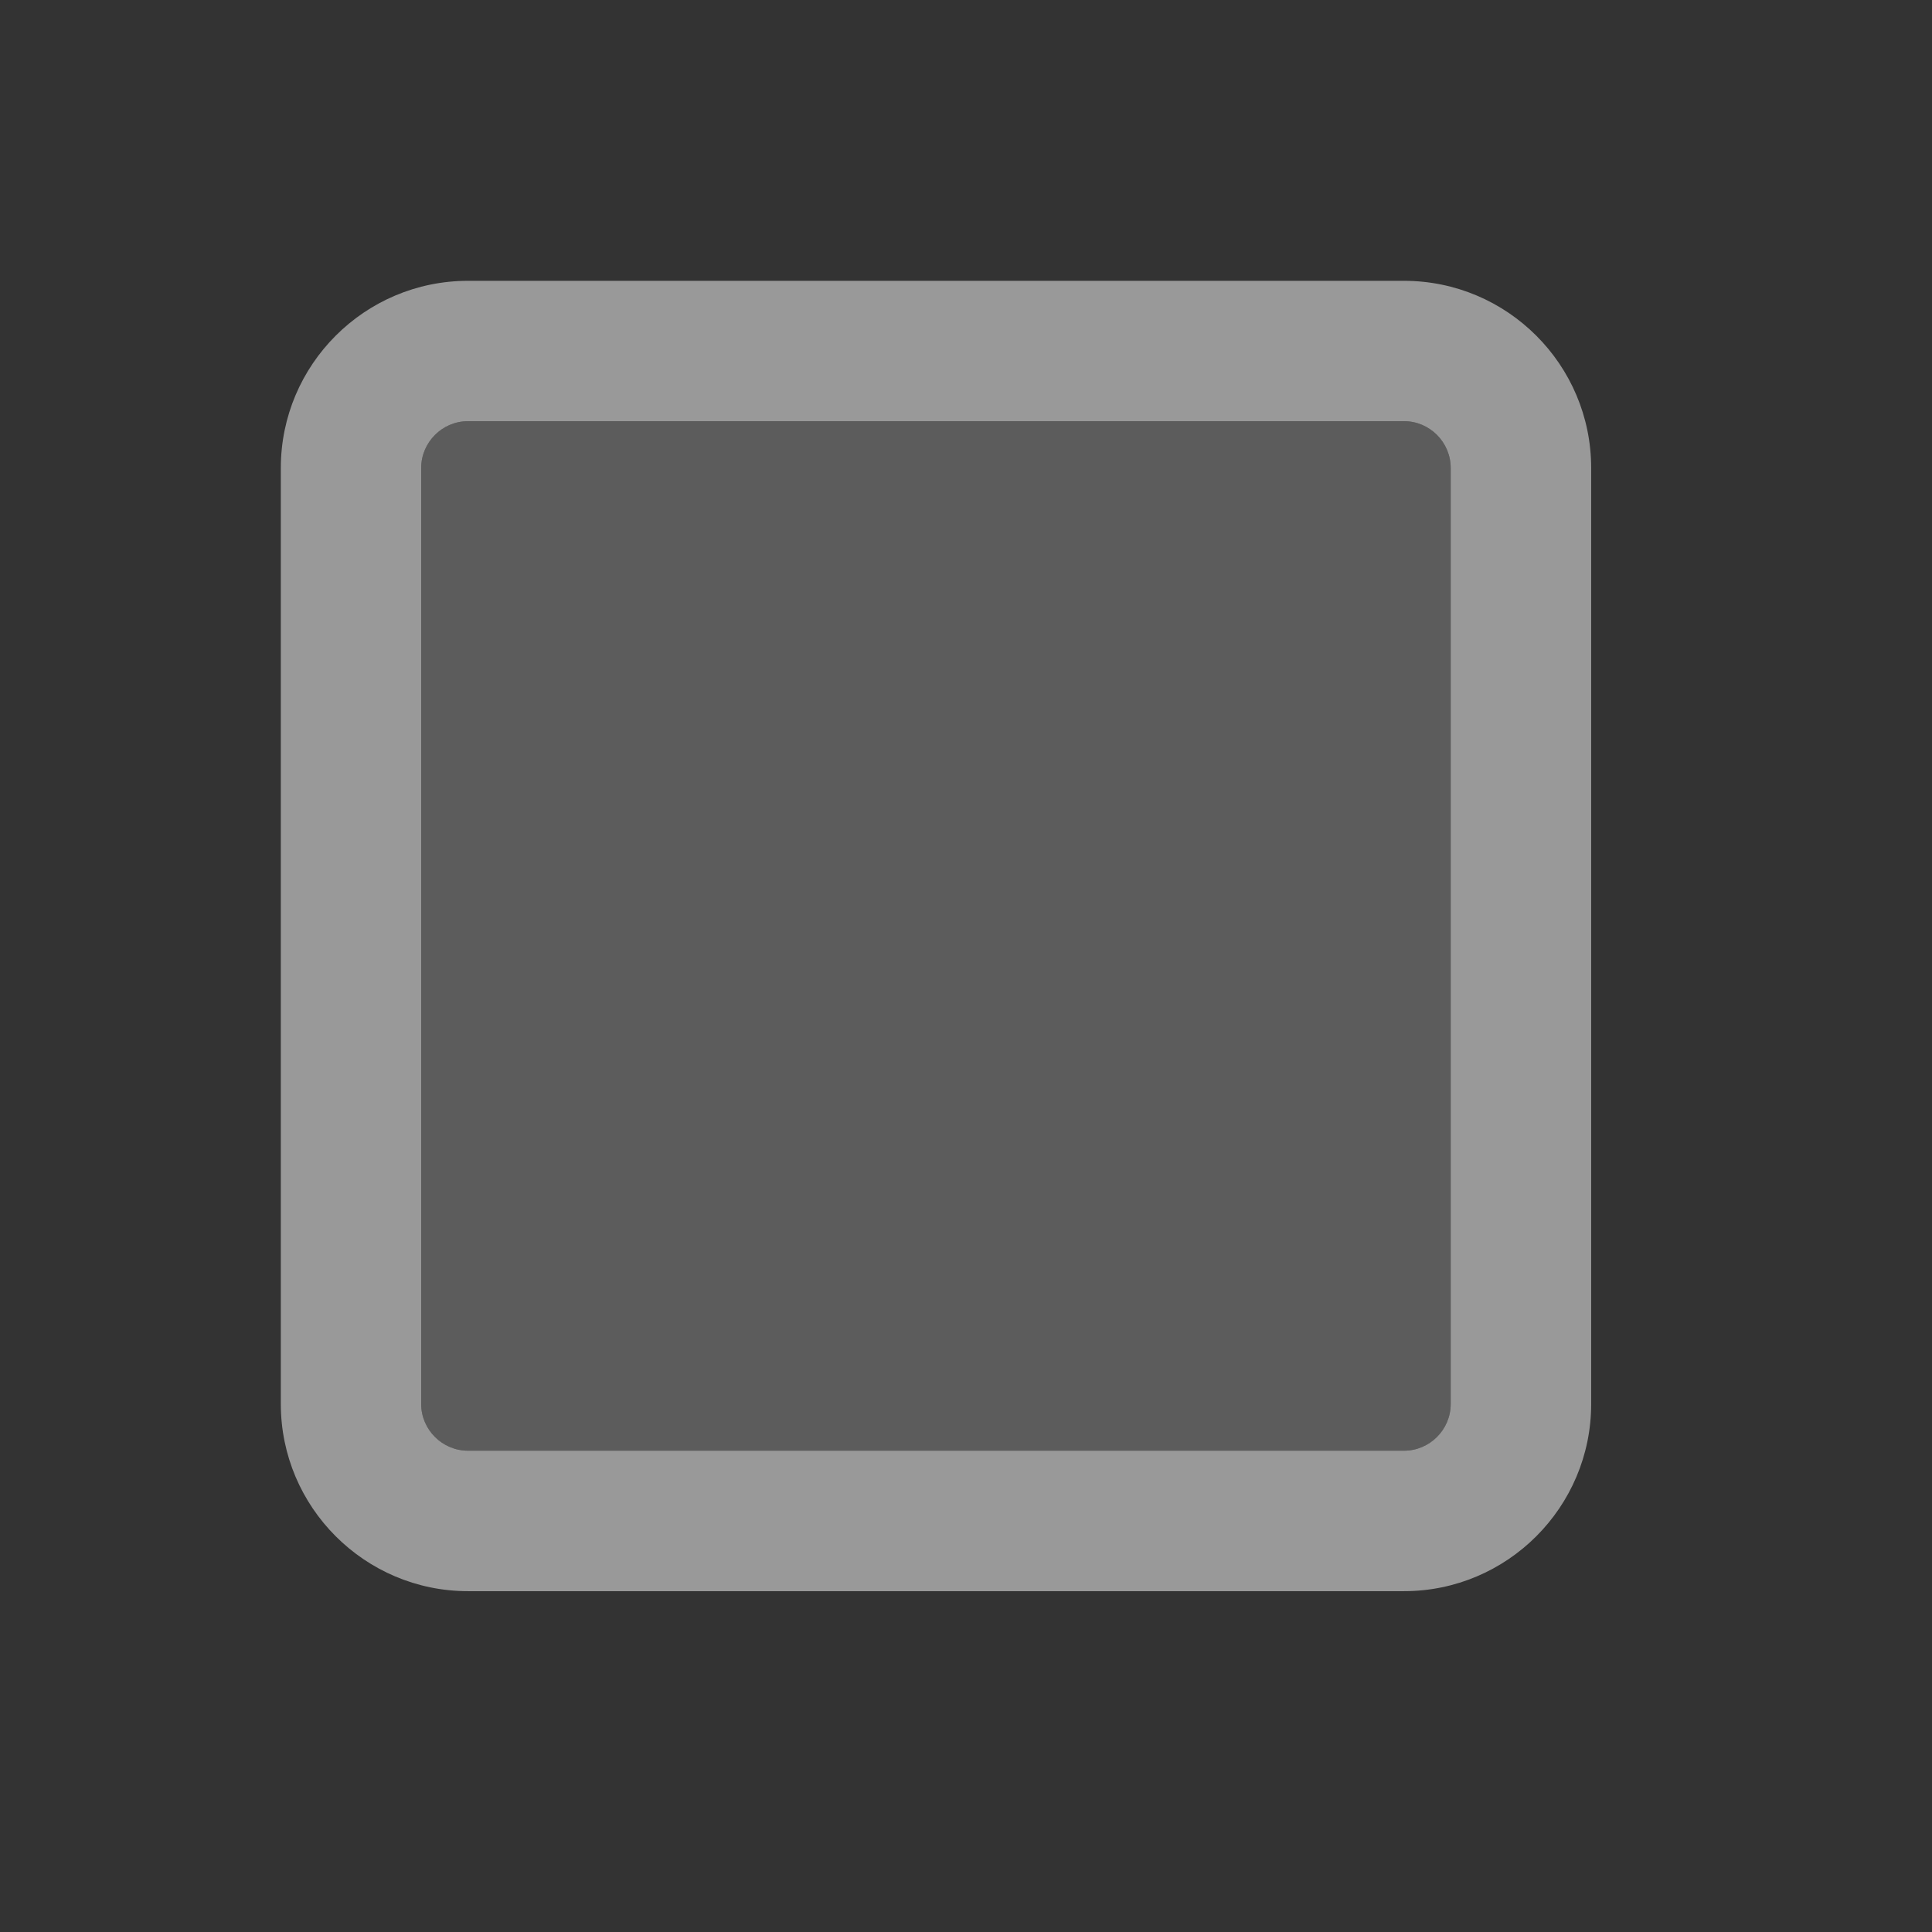
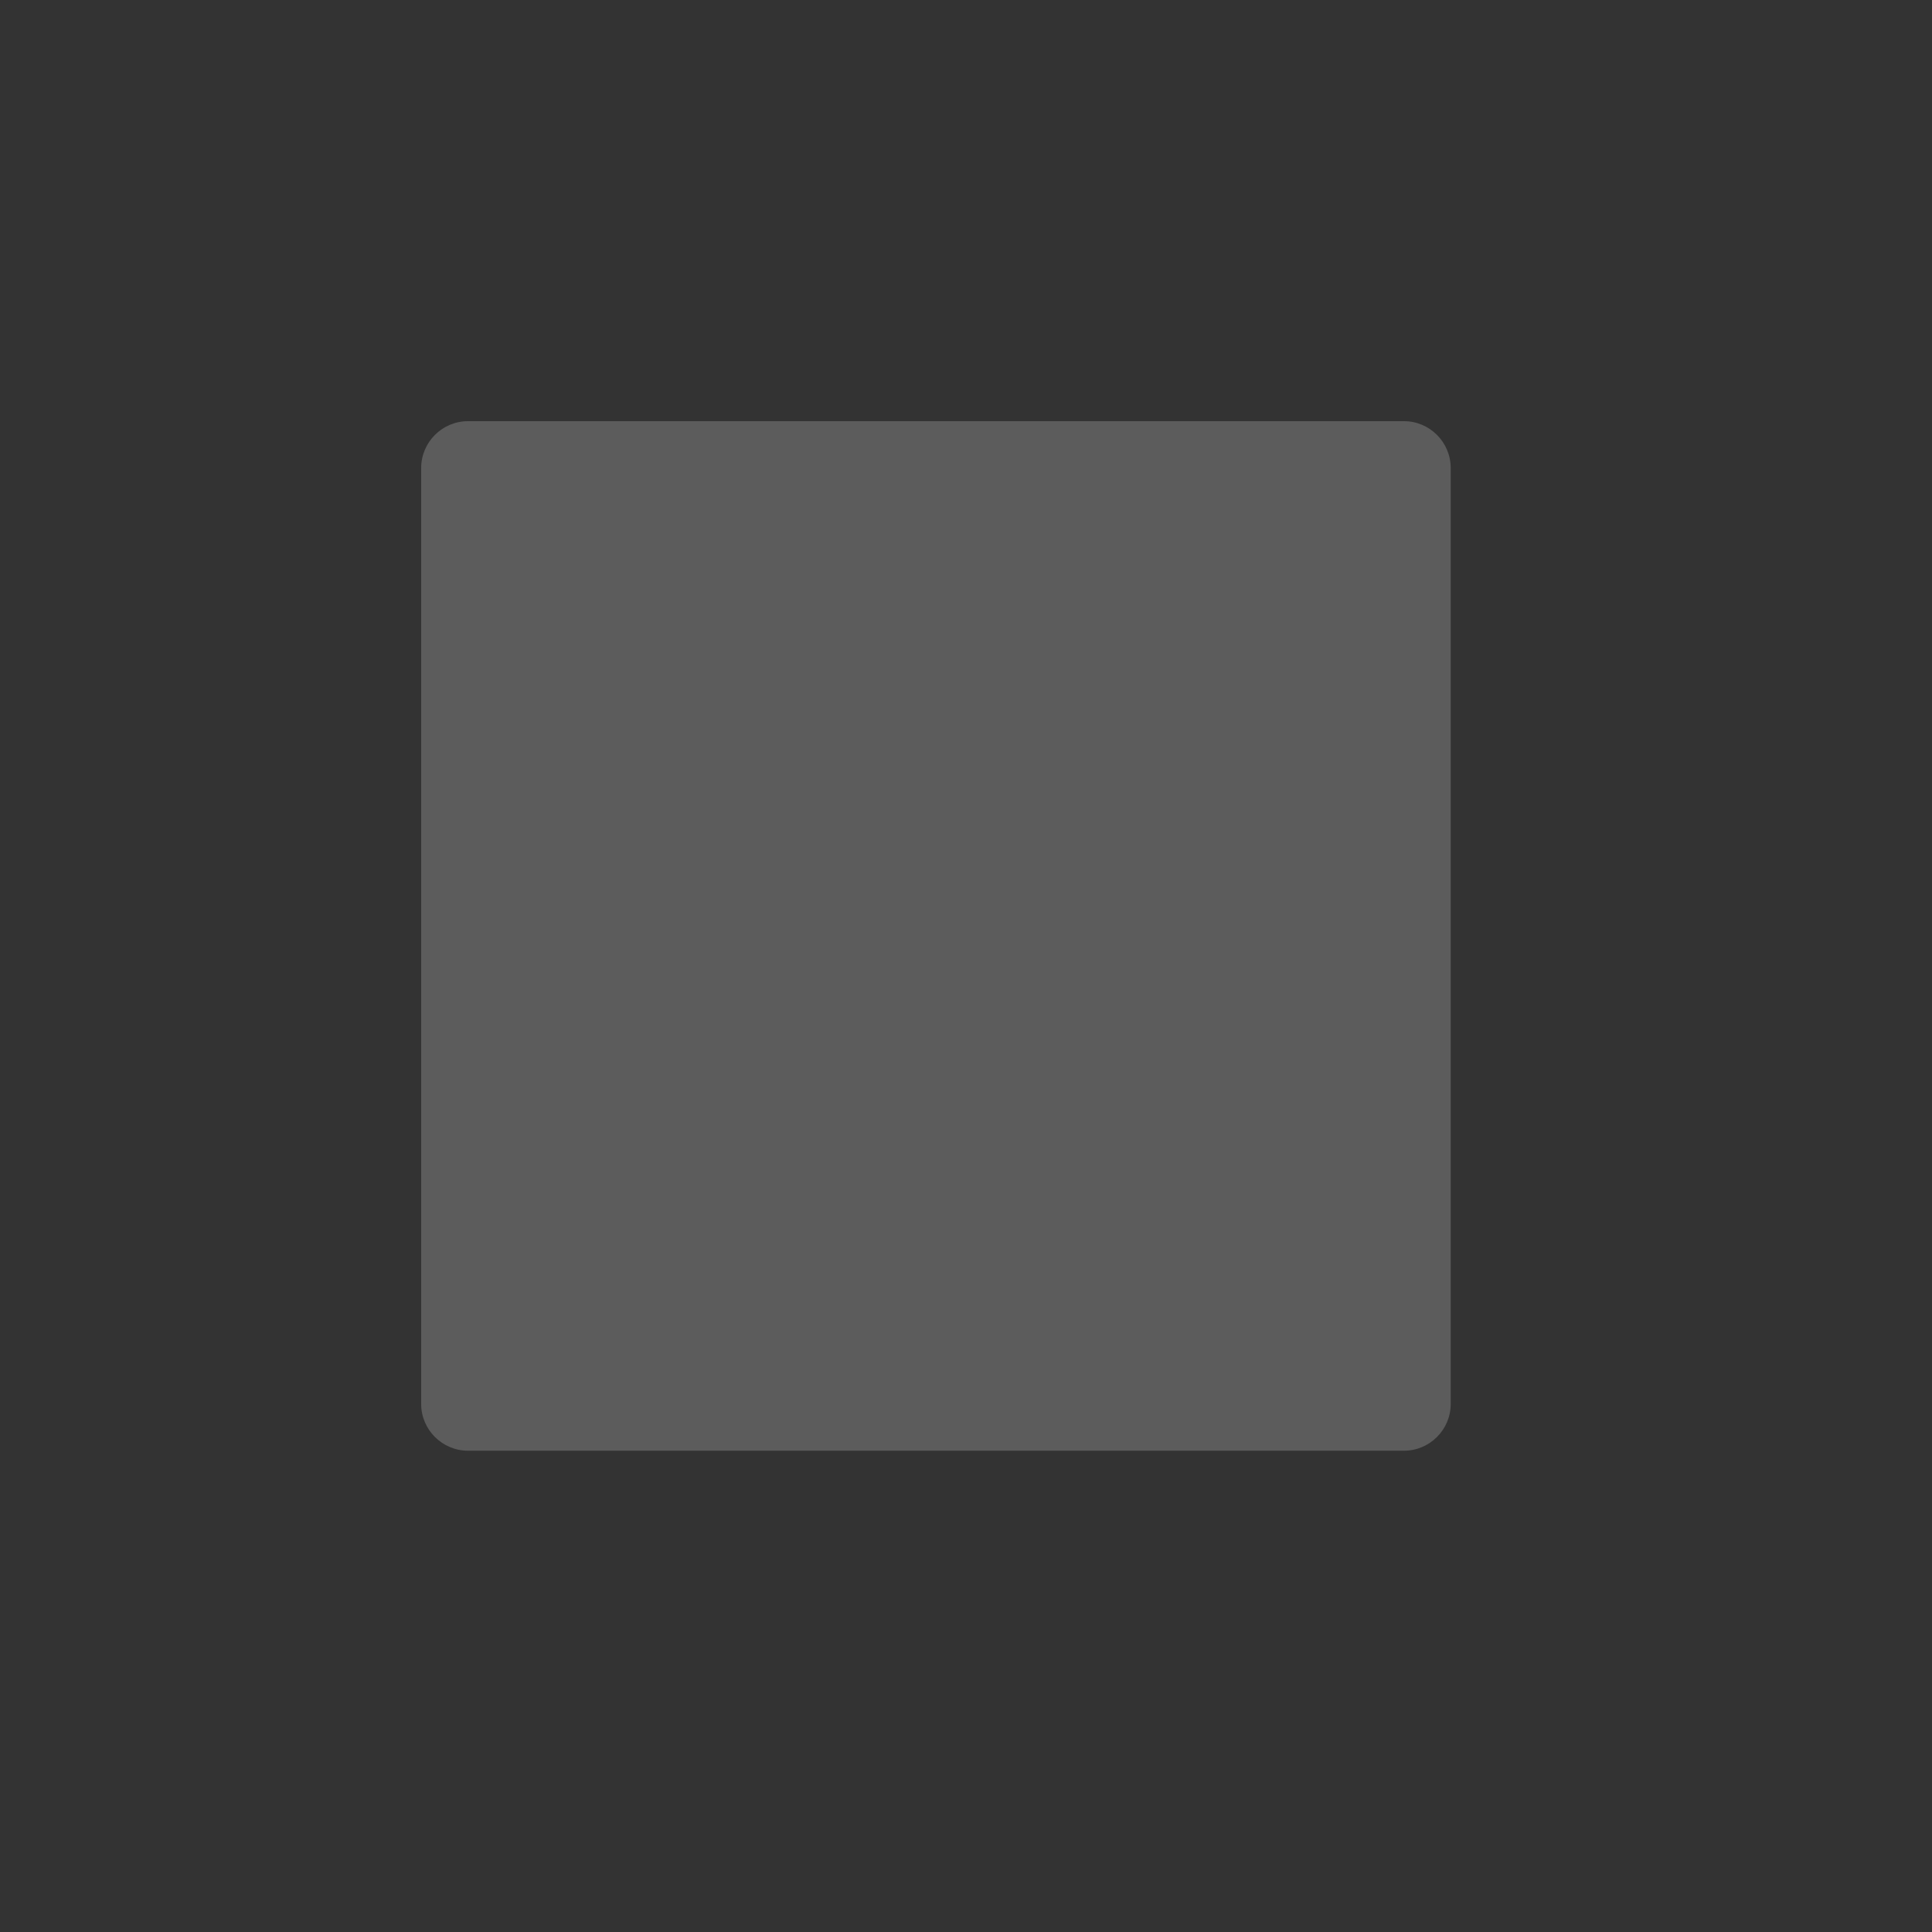
<svg xmlns="http://www.w3.org/2000/svg" fill="none" height="100%" overflow="visible" preserveAspectRatio="none" style="display: block;" viewBox="0 0 17 17" width="100%">
  <rect x="0" y="0" width="17" height="17" fill="#333333" stroke="none" />
  <g id="square-duotone-regular-full 1" opacity="0.5">
    <path d="M3.706 4.118V12.354C3.706 12.58 3.891 12.765 4.118 12.765H12.354C12.58 12.765 12.765 12.58 12.765 12.354V4.118C12.765 3.891 12.58 3.706 12.354 3.706H4.118C3.891 3.706 3.706 3.891 3.706 4.118Z" fill="white" id="Vector" opacity="0.4" />
-     <path d="M12.354 3.706C12.58 3.706 12.765 3.891 12.765 4.118V12.354C12.765 12.58 12.58 12.765 12.354 12.765H4.118C3.892 12.765 3.706 12.58 3.706 12.354V4.118C3.706 3.891 3.892 3.706 4.118 3.706H12.354ZM4.118 2.471C3.21 2.471 2.471 3.209 2.471 4.118V12.354C2.471 13.262 3.21 14.001 4.118 14.001H12.354C13.262 14.001 14.001 13.262 14.001 12.354V4.118C14.001 3.209 13.262 2.471 12.354 2.471H4.118Z" fill="white" id="Vector_2" />
  </g>
</svg>